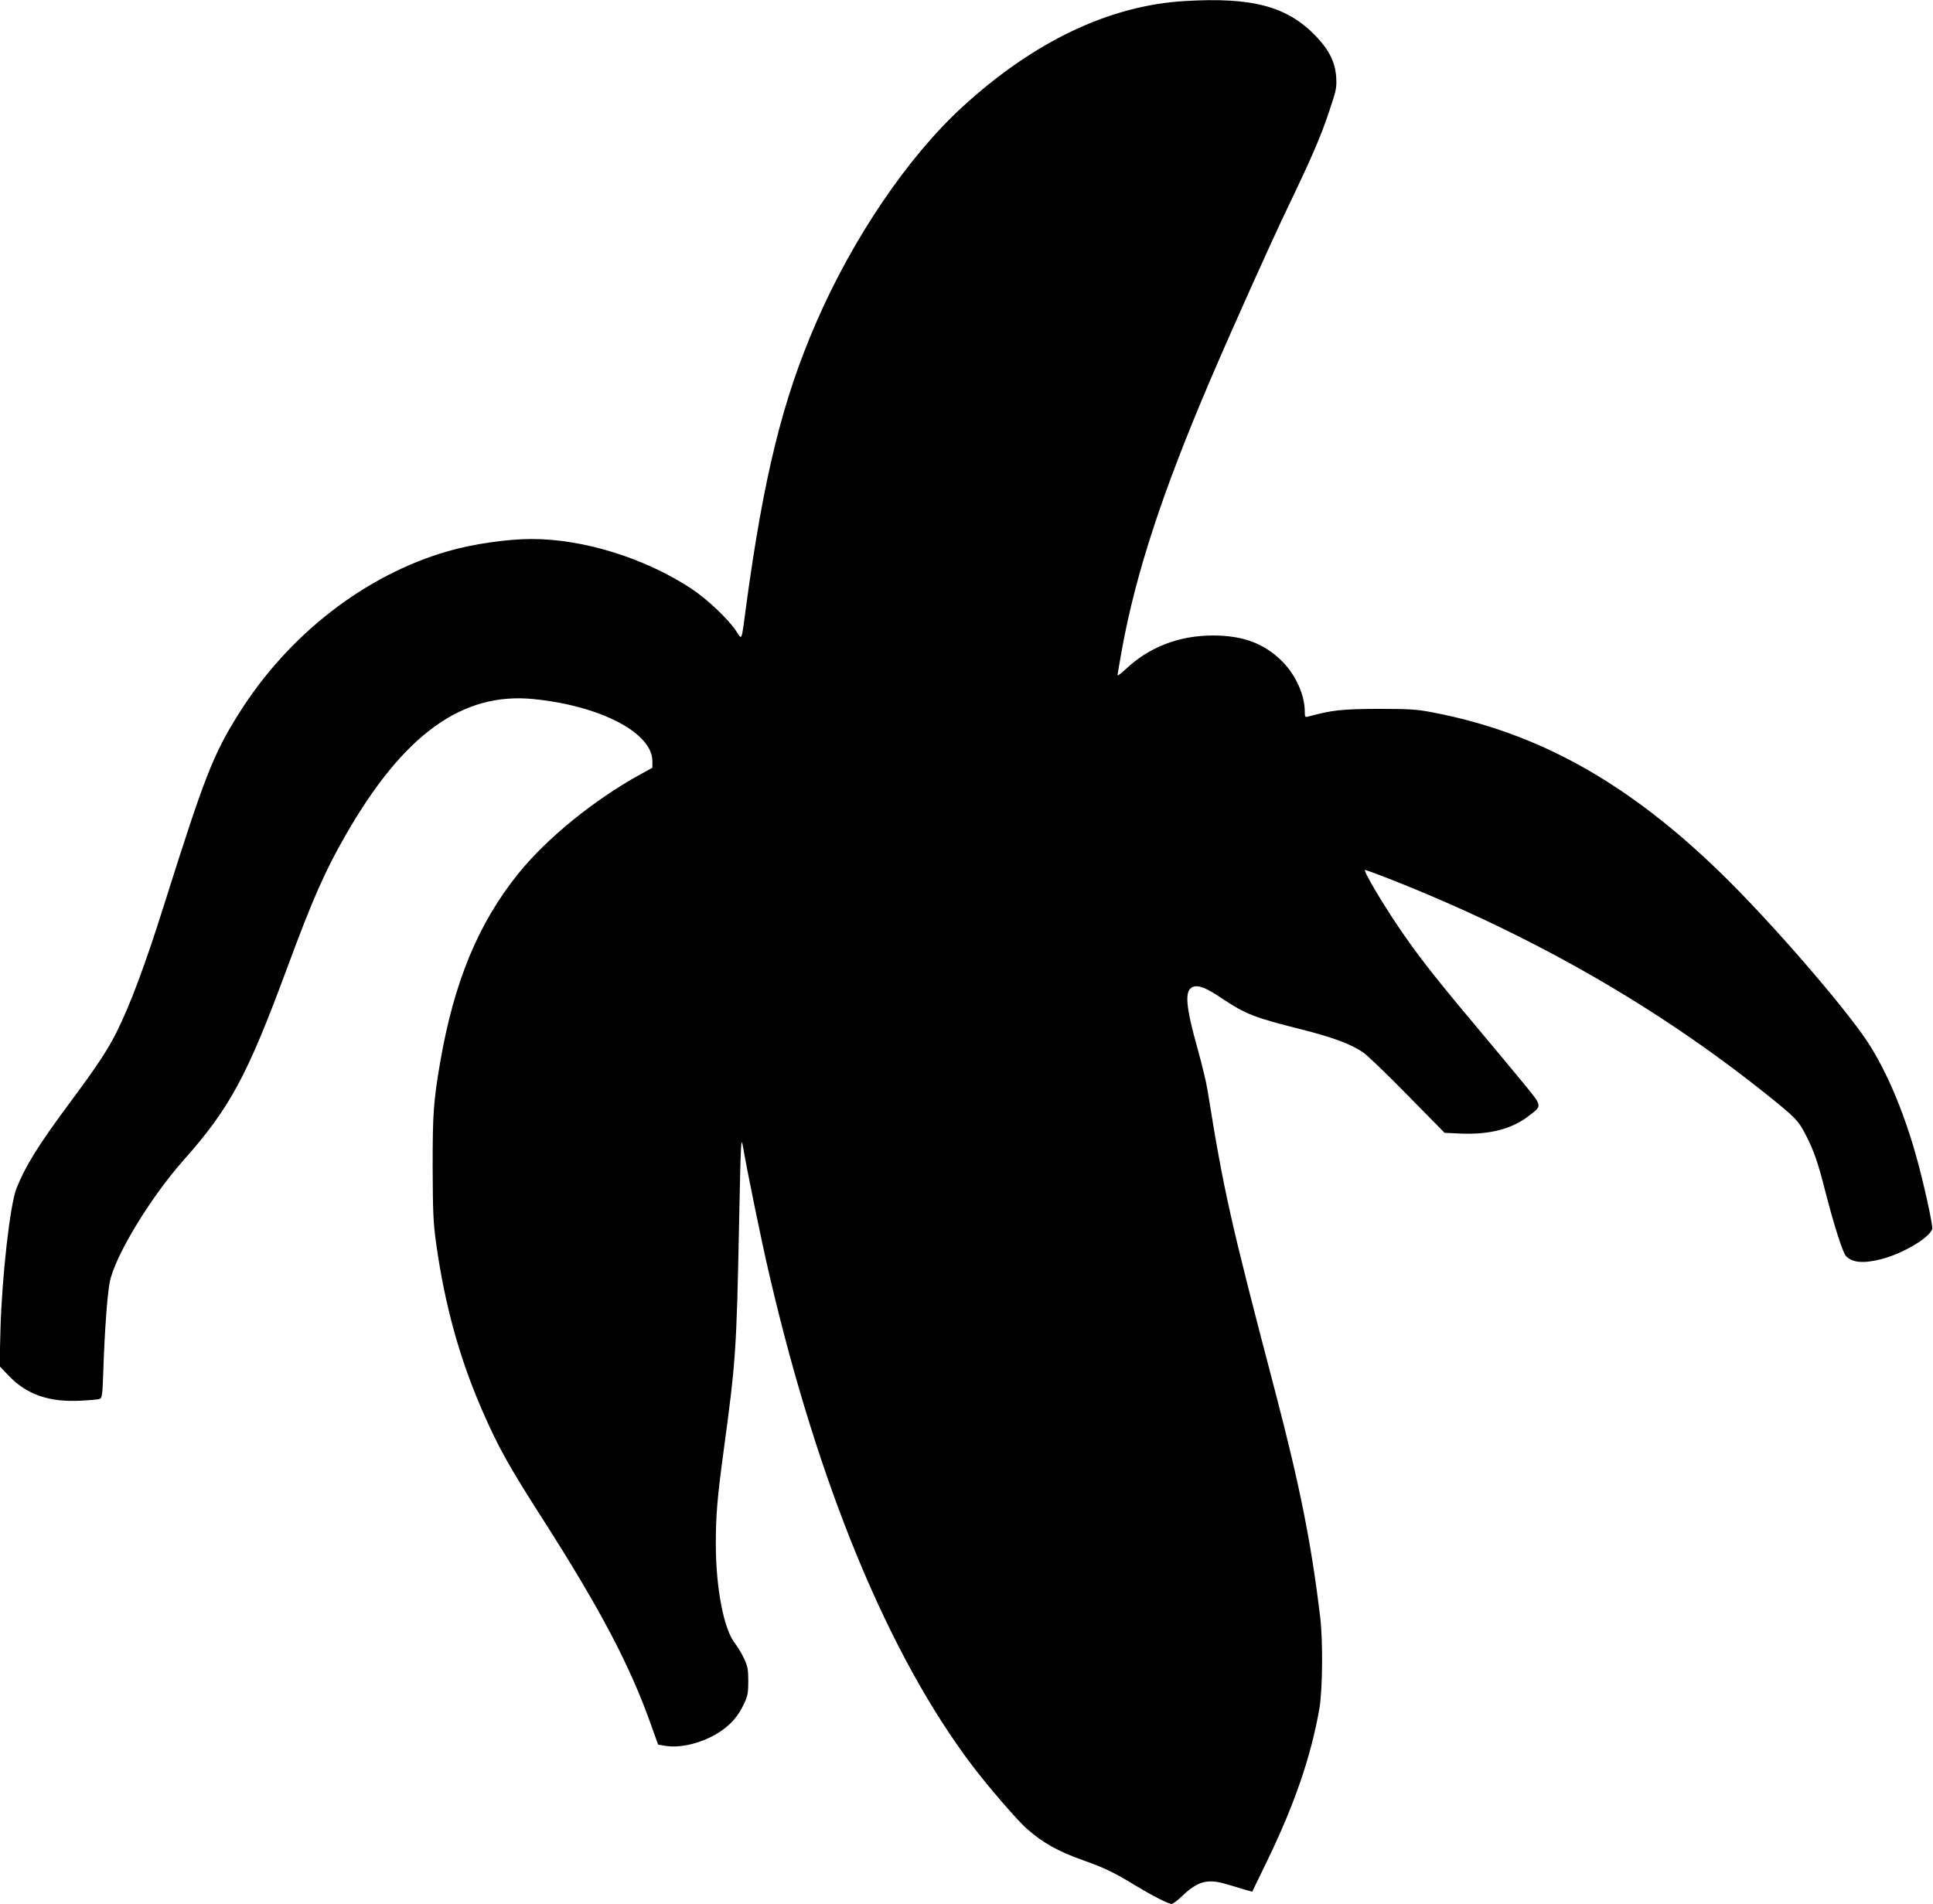
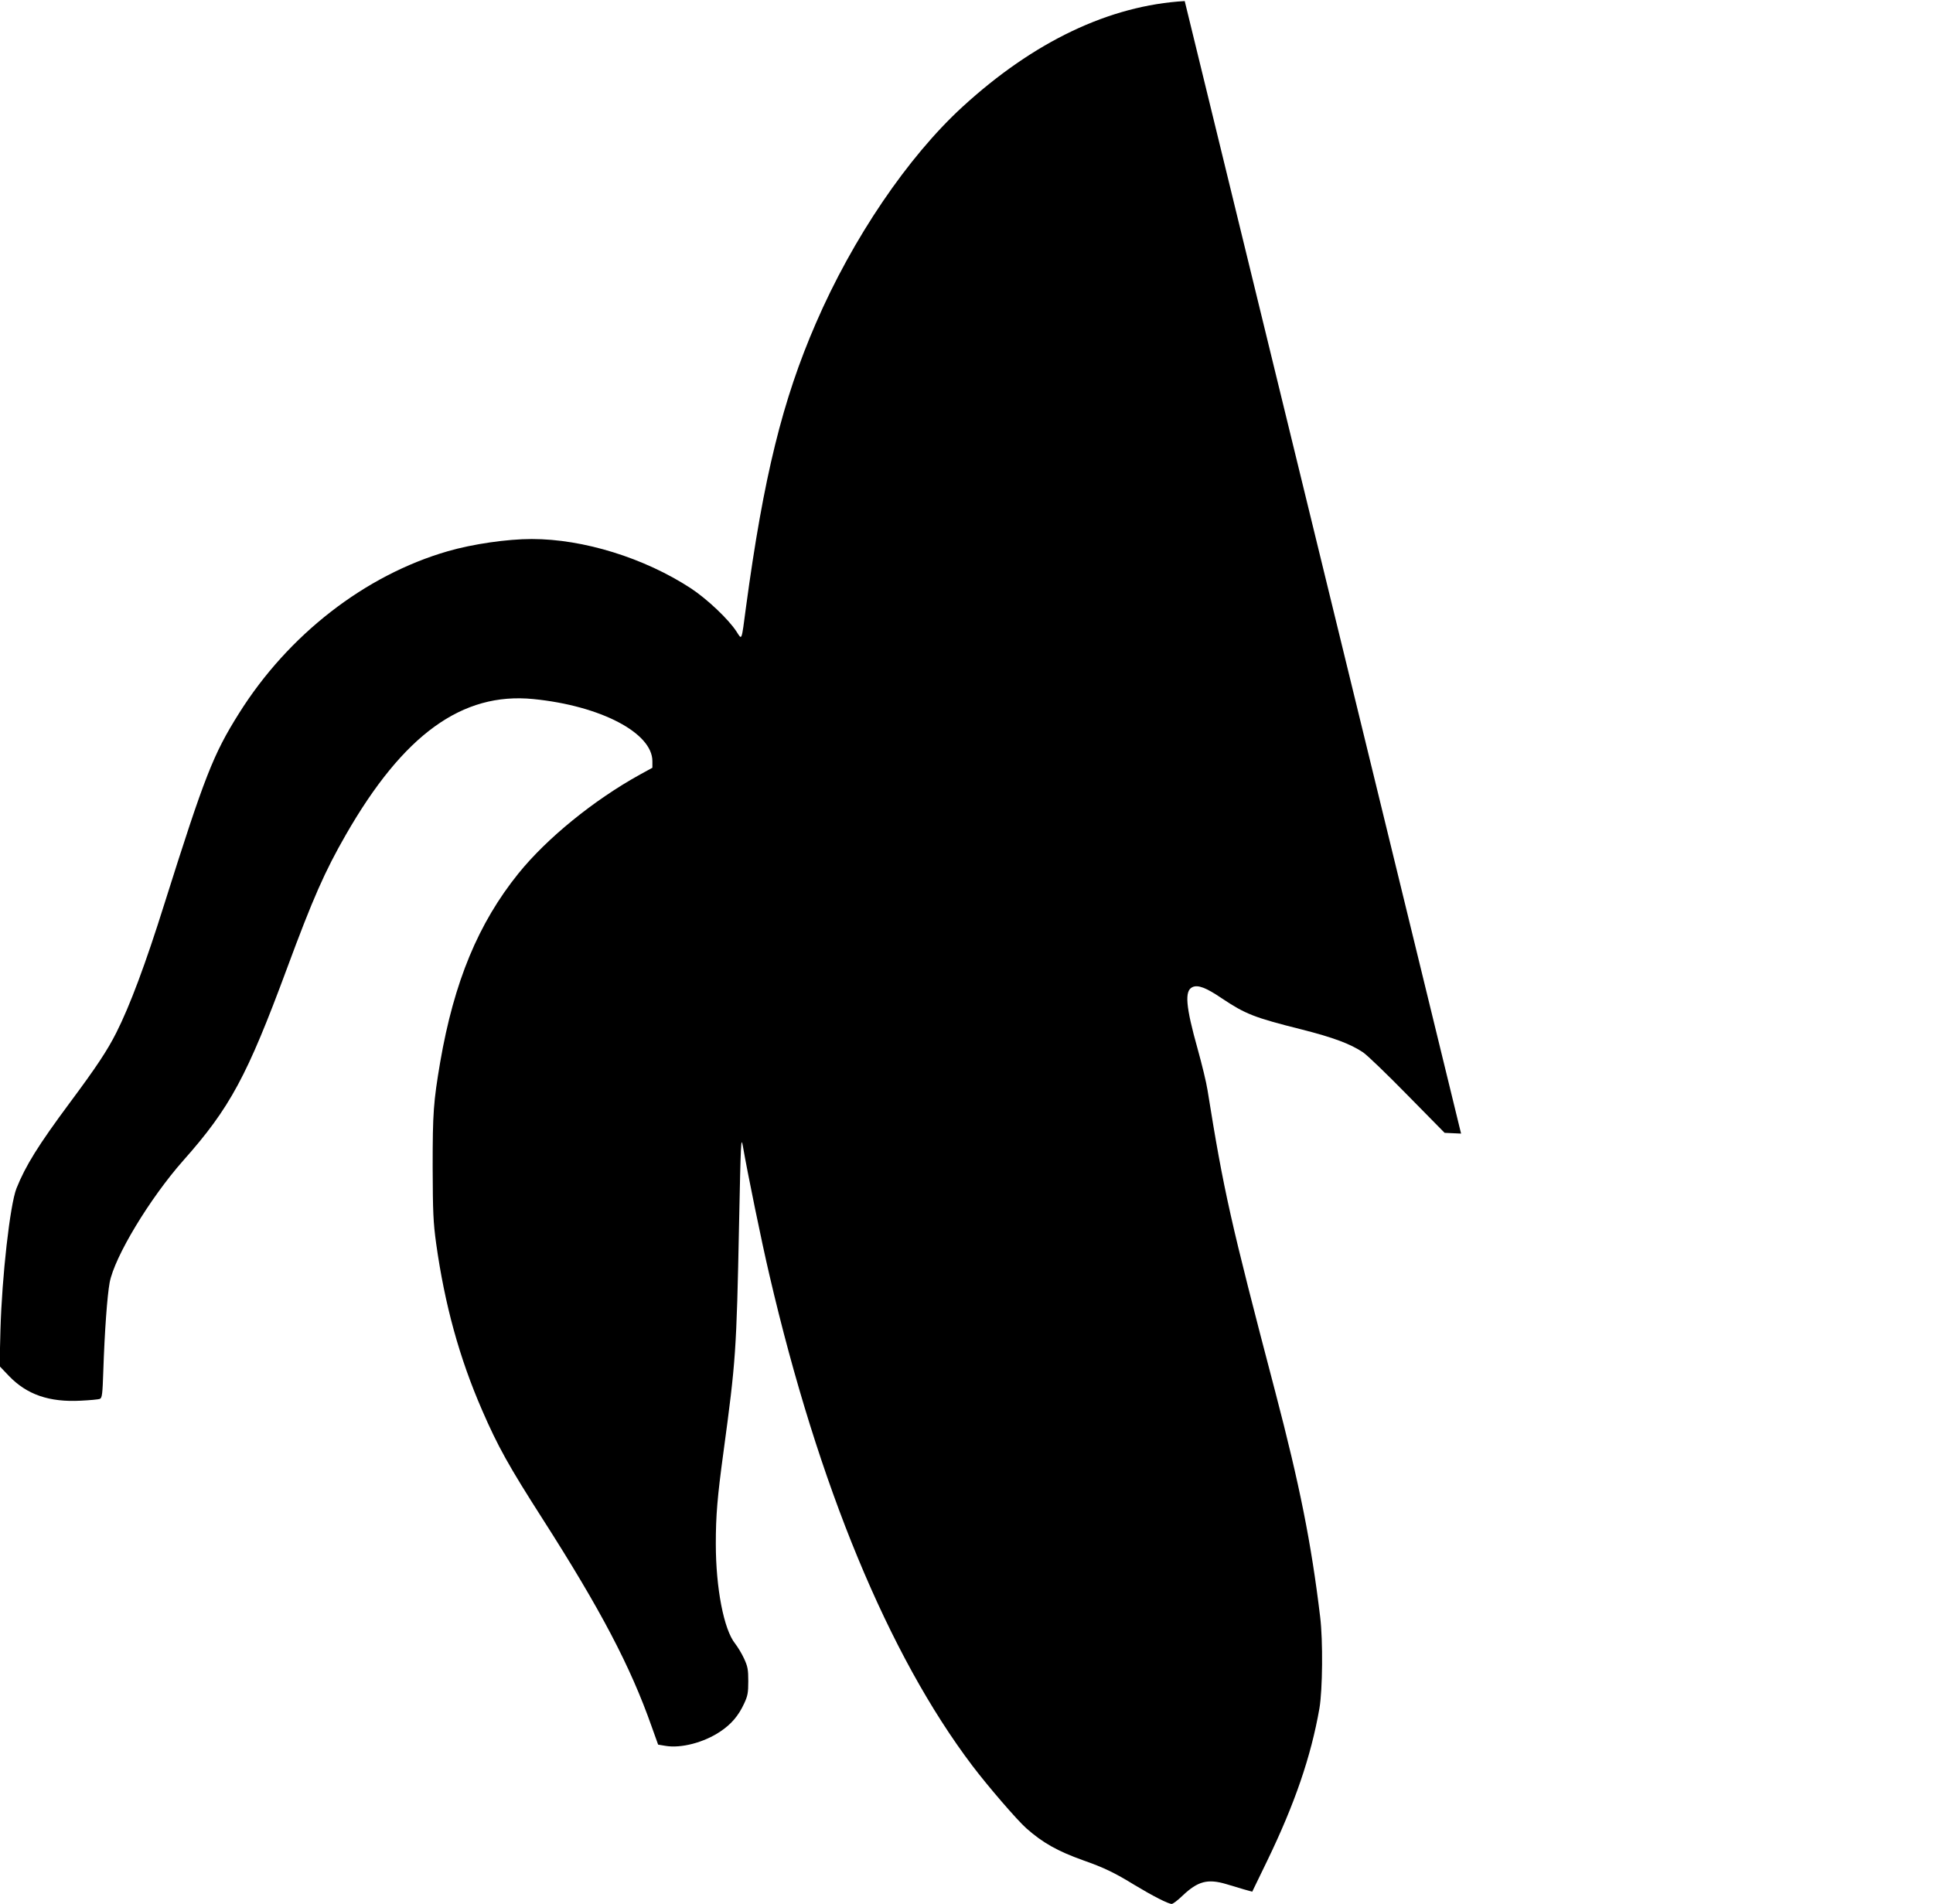
<svg xmlns="http://www.w3.org/2000/svg" version="1.0" width="1280pt" height="1261pt" viewBox="0 0 1280 1261" preserveAspectRatio="xMidYMid meet">
  <g transform="translate(0,1261) scale(0.1,-0.1)" fill="#000000" stroke="none">
-     <path d="M7845 12603 c-498 -29 -1000 -268 -1472 -701 -361 -331 -727 -870 -970 -1432 -221 -509 -346 -1015 -463 -1880 -31 -234 -26 -220 -63 -163 -53 82 -195 216 -303 287 -308 201 -711 326 -1053 326 -161 0 -391 -33 -556 -81 -547 -158 -1055 -552 -1382 -1073 -171 -272 -227 -415 -494 -1261 -125 -399 -229 -677 -319 -855 -59 -117 -131 -226 -308 -464 -208 -280 -293 -417 -353 -567 -43 -110 -96 -583 -106 -936 l-6 -241 62 -65 c119 -124 267 -175 476 -164 60 3 117 8 126 12 15 5 18 32 23 183 9 270 26 498 42 587 32 171 266 558 487 808 310 349 423 559 687 1272 172 465 251 644 390 886 381 664 770 946 1242 899 444 -44 789 -224 788 -412 l0 -43 -82 -45 c-306 -169 -617 -422 -805 -655 -266 -330 -426 -717 -518 -1249 -45 -266 -50 -336 -50 -696 1 -302 4 -365 23 -505 57 -407 154 -759 304 -1104 104 -240 177 -371 401 -721 385 -602 582 -977 722 -1375 l43 -120 48 -8 c103 -18 256 22 364 95 72 48 120 104 157 184 24 51 28 72 28 149 0 78 -4 98 -28 150 -15 33 -42 77 -59 99 -75 93 -128 368 -128 661 0 187 10 309 51 610 81 600 86 660 103 1509 11 539 13 584 25 516 31 -179 124 -634 176 -855 324 -1394 789 -2517 1344 -3250 103 -136 296 -360 357 -414 108 -96 208 -152 376 -212 139 -49 208 -82 343 -165 118 -71 221 -124 244 -124 8 0 40 24 71 54 102 97 167 114 291 77 35 -11 88 -26 117 -35 l54 -15 98 202 c183 378 291 692 347 1012 21 123 24 449 5 605 -59 492 -136 875 -297 1490 -298 1136 -341 1327 -449 2000 -8 52 -38 174 -65 271 -80 285 -88 387 -35 411 36 17 90 -3 193 -73 159 -106 214 -128 533 -208 205 -52 321 -95 404 -151 27 -18 159 -145 294 -283 l246 -250 109 -5 c191 -7 335 30 447 116 92 70 93 62 -31 214 -60 73 -207 250 -328 394 -270 322 -376 458 -502 644 -111 164 -235 374 -222 378 4 1 100 -34 212 -79 909 -363 1718 -827 2430 -1394 209 -167 226 -184 276 -281 53 -102 82 -186 127 -364 58 -227 117 -413 139 -438 41 -45 114 -52 233 -22 142 36 320 141 339 200 6 20 -56 305 -107 485 -84 299 -197 564 -321 754 -156 236 -640 795 -964 1111 -620 605 -1215 938 -1918 1072 -104 20 -152 23 -360 23 -239 -1 -305 -8 -462 -51 -21 -6 -23 -3 -23 33 0 110 -60 243 -150 333 -118 118 -259 171 -457 171 -226 0 -423 -76 -580 -224 -29 -28 -53 -45 -53 -39 0 5 14 84 30 175 93 508 270 1045 585 1782 148 346 398 902 507 1130 162 337 225 482 280 649 47 139 50 155 46 225 -6 98 -47 180 -132 269 -191 200 -421 262 -871 235z" />
+     <path d="M7845 12603 c-498 -29 -1000 -268 -1472 -701 -361 -331 -727 -870 -970 -1432 -221 -509 -346 -1015 -463 -1880 -31 -234 -26 -220 -63 -163 -53 82 -195 216 -303 287 -308 201 -711 326 -1053 326 -161 0 -391 -33 -556 -81 -547 -158 -1055 -552 -1382 -1073 -171 -272 -227 -415 -494 -1261 -125 -399 -229 -677 -319 -855 -59 -117 -131 -226 -308 -464 -208 -280 -293 -417 -353 -567 -43 -110 -96 -583 -106 -936 l-6 -241 62 -65 c119 -124 267 -175 476 -164 60 3 117 8 126 12 15 5 18 32 23 183 9 270 26 498 42 587 32 171 266 558 487 808 310 349 423 559 687 1272 172 465 251 644 390 886 381 664 770 946 1242 899 444 -44 789 -224 788 -412 l0 -43 -82 -45 c-306 -169 -617 -422 -805 -655 -266 -330 -426 -717 -518 -1249 -45 -266 -50 -336 -50 -696 1 -302 4 -365 23 -505 57 -407 154 -759 304 -1104 104 -240 177 -371 401 -721 385 -602 582 -977 722 -1375 l43 -120 48 -8 c103 -18 256 22 364 95 72 48 120 104 157 184 24 51 28 72 28 149 0 78 -4 98 -28 150 -15 33 -42 77 -59 99 -75 93 -128 368 -128 661 0 187 10 309 51 610 81 600 86 660 103 1509 11 539 13 584 25 516 31 -179 124 -634 176 -855 324 -1394 789 -2517 1344 -3250 103 -136 296 -360 357 -414 108 -96 208 -152 376 -212 139 -49 208 -82 343 -165 118 -71 221 -124 244 -124 8 0 40 24 71 54 102 97 167 114 291 77 35 -11 88 -26 117 -35 l54 -15 98 202 c183 378 291 692 347 1012 21 123 24 449 5 605 -59 492 -136 875 -297 1490 -298 1136 -341 1327 -449 2000 -8 52 -38 174 -65 271 -80 285 -88 387 -35 411 36 17 90 -3 193 -73 159 -106 214 -128 533 -208 205 -52 321 -95 404 -151 27 -18 159 -145 294 -283 l246 -250 109 -5 z" />
  </g>
</svg>